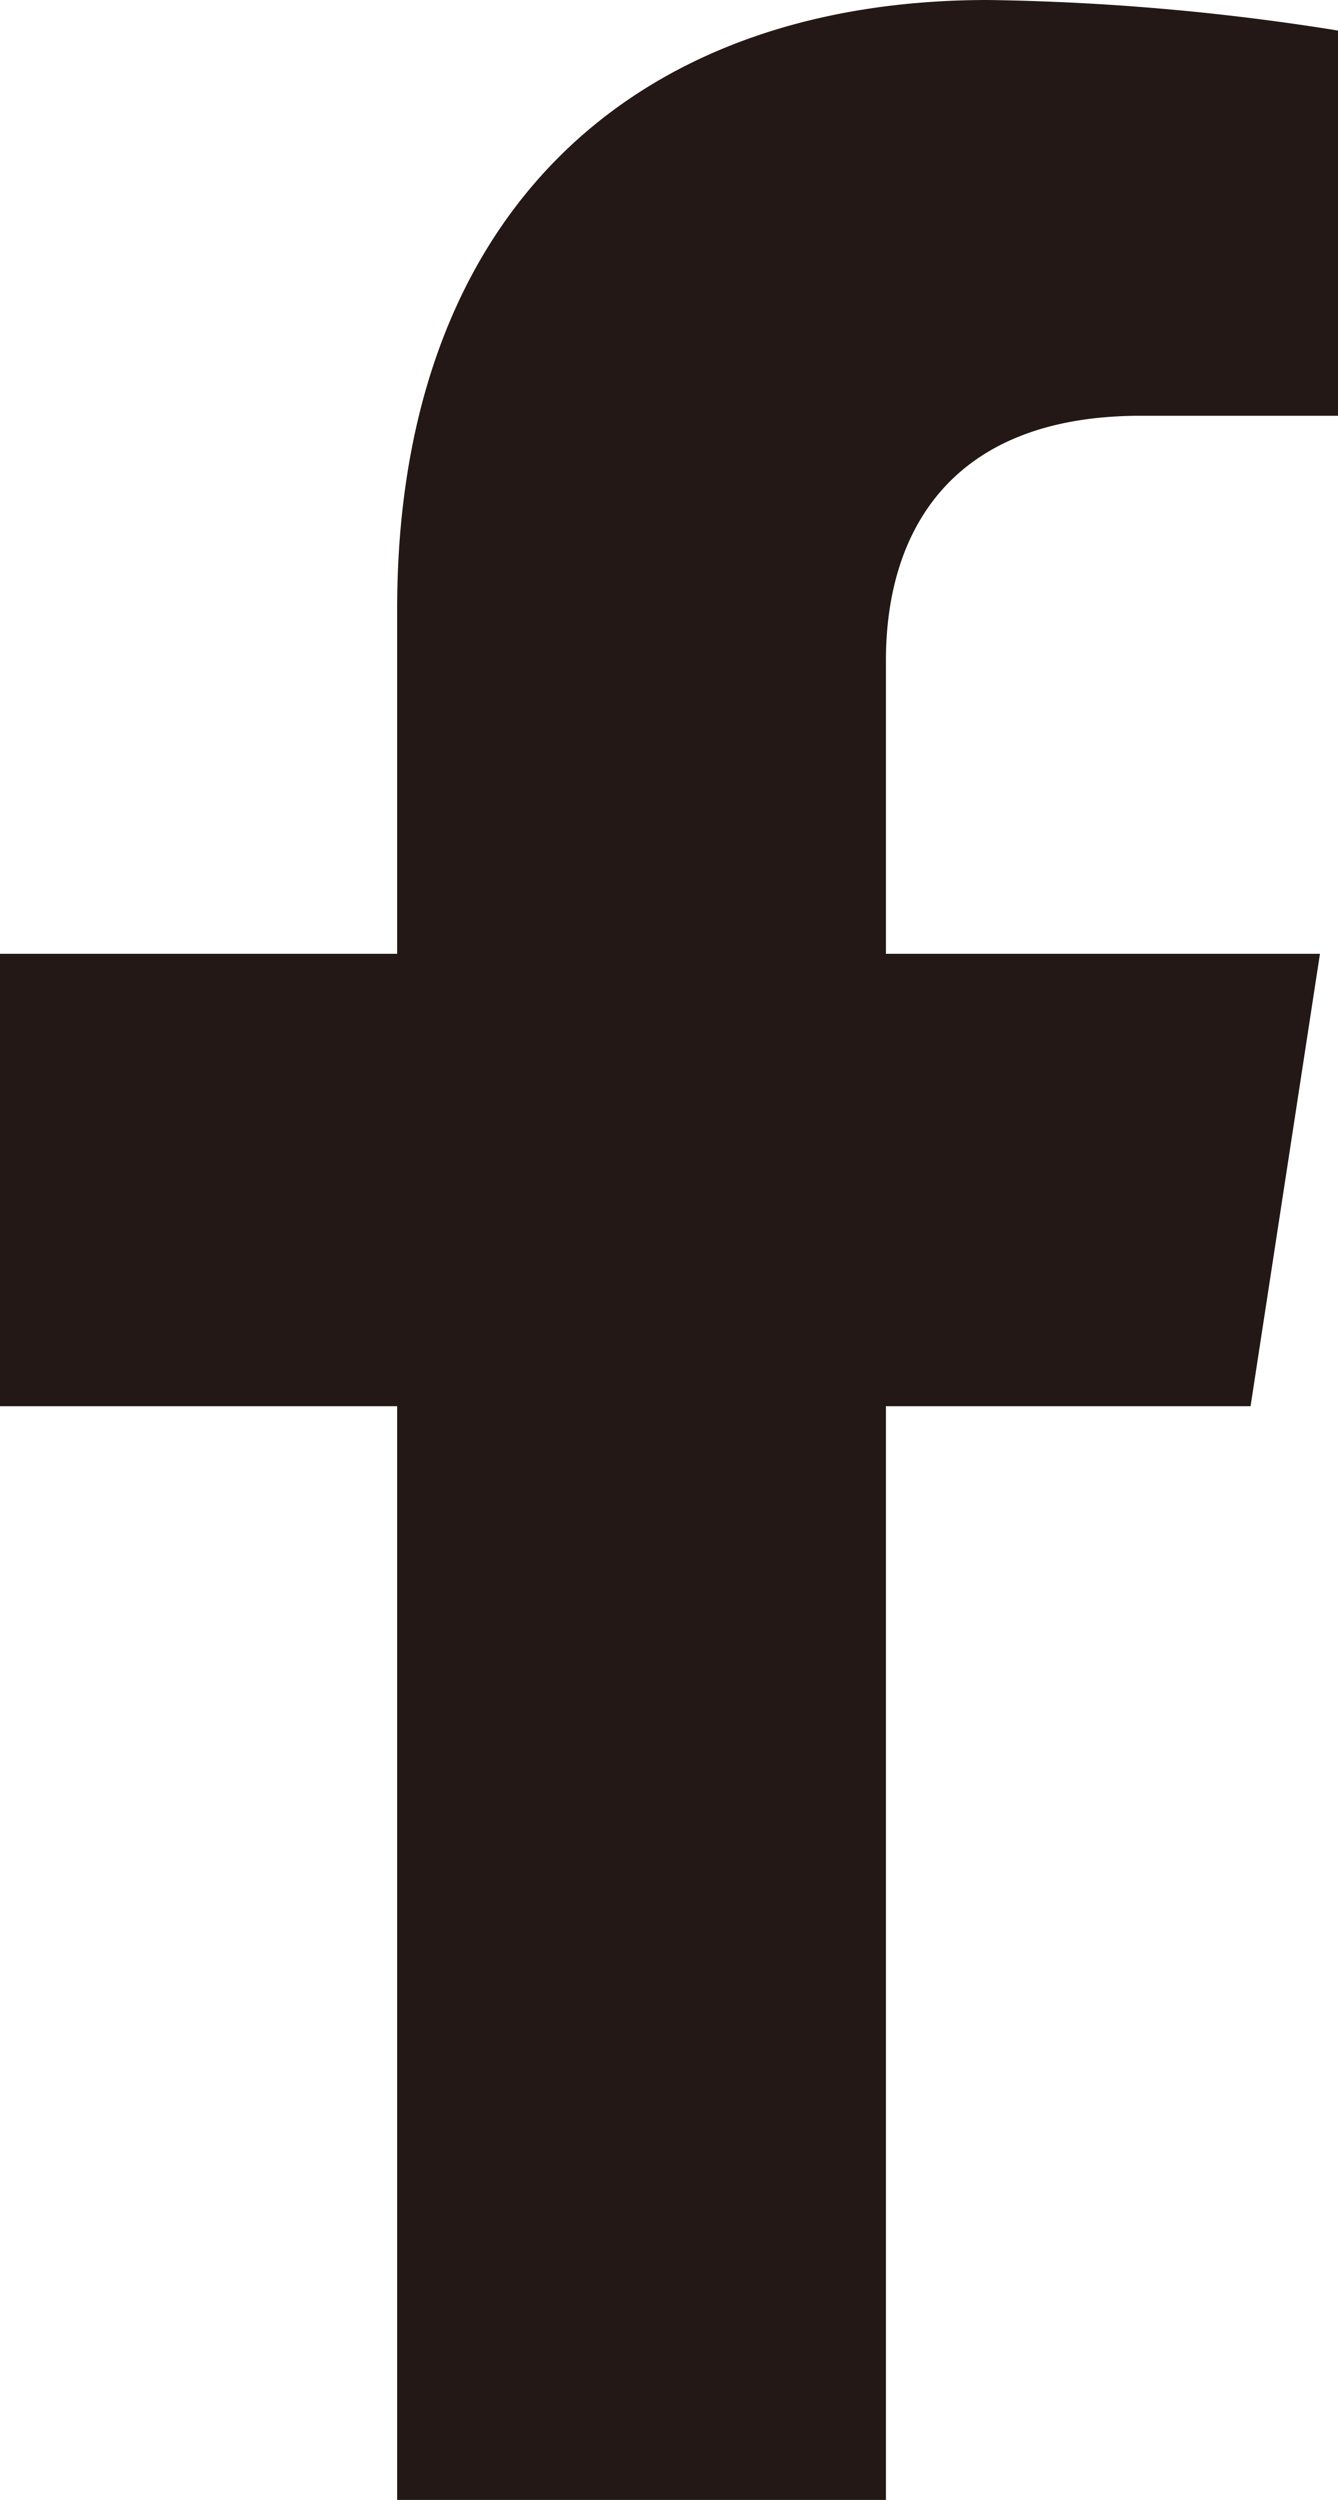
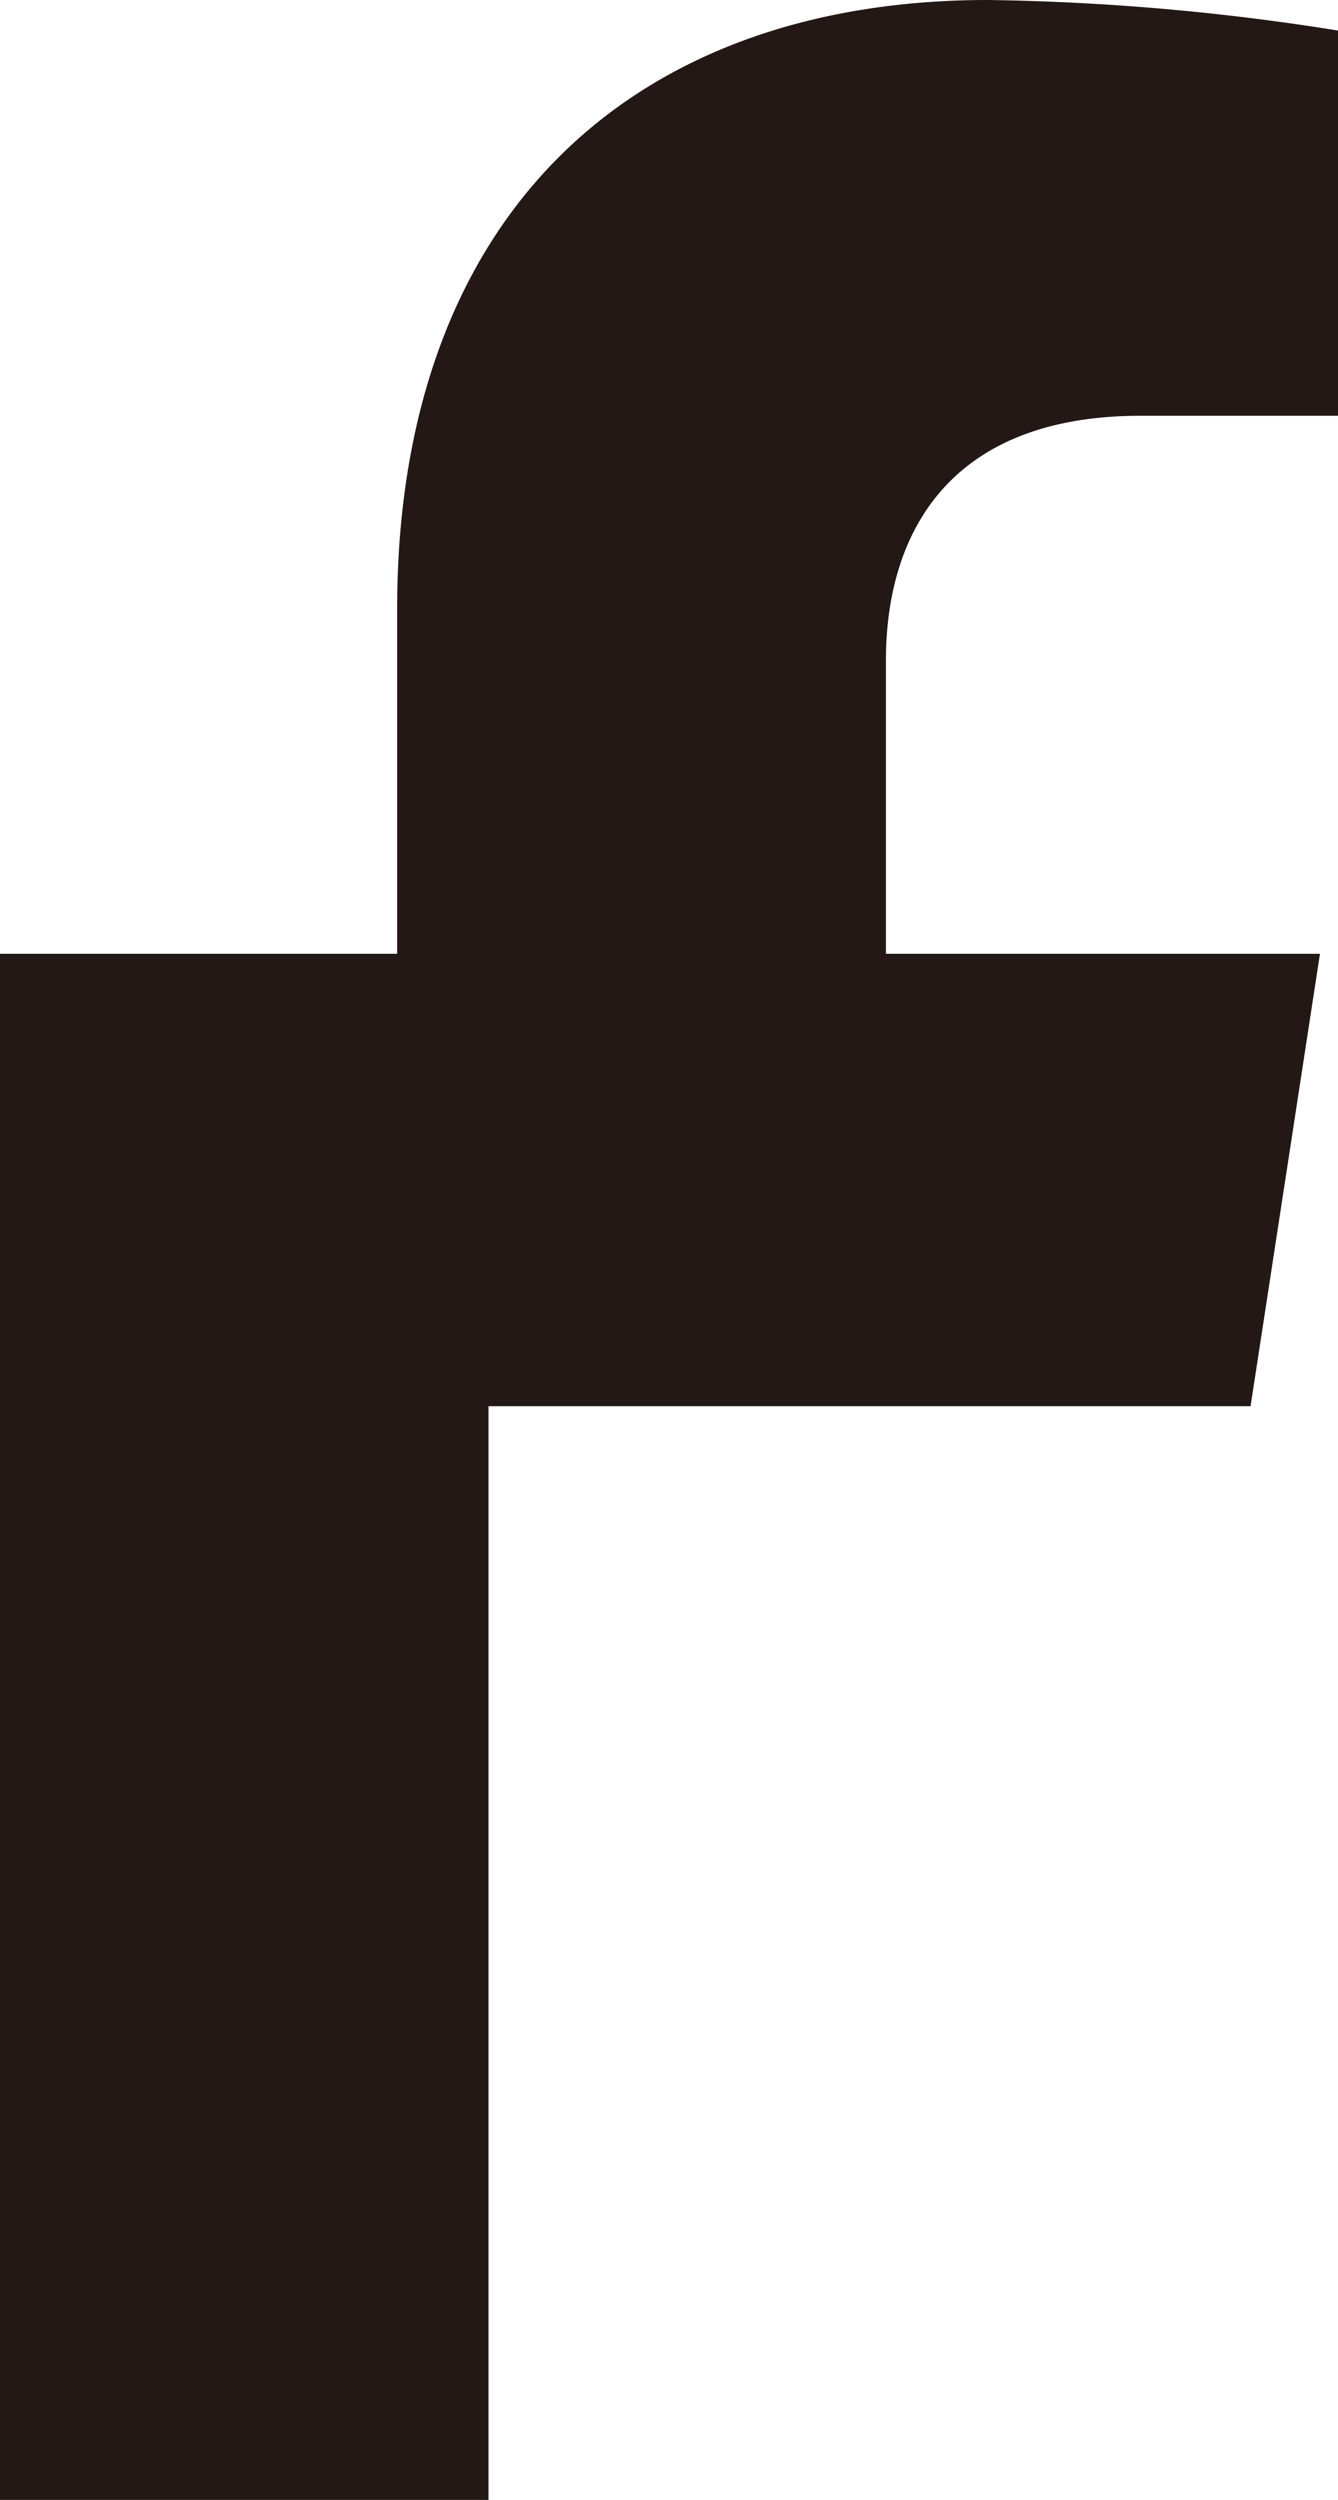
<svg xmlns="http://www.w3.org/2000/svg" width="18.179" height="33.943" viewBox="0 0 18.179 33.943">
-   <path id="Icon_awesome-facebook-f" data-name="Icon awesome-facebook-f" d="M18.6,19.093l.943-6.143H13.646V8.964c0-1.681.823-3.319,3.463-3.319h2.68V.415A32.678,32.678,0,0,0,15.032,0C10.178,0,7.005,2.942,7.005,8.268V12.95h-5.4v6.143h5.4v14.85h6.641V19.093Z" transform="translate(-1.609)" fill="#231815" />
+   <path id="Icon_awesome-facebook-f" data-name="Icon awesome-facebook-f" d="M18.6,19.093l.943-6.143H13.646V8.964c0-1.681.823-3.319,3.463-3.319h2.68V.415A32.678,32.678,0,0,0,15.032,0C10.178,0,7.005,2.942,7.005,8.268V12.95h-5.4v6.143v14.85h6.641V19.093Z" transform="translate(-1.609)" fill="#231815" />
</svg>